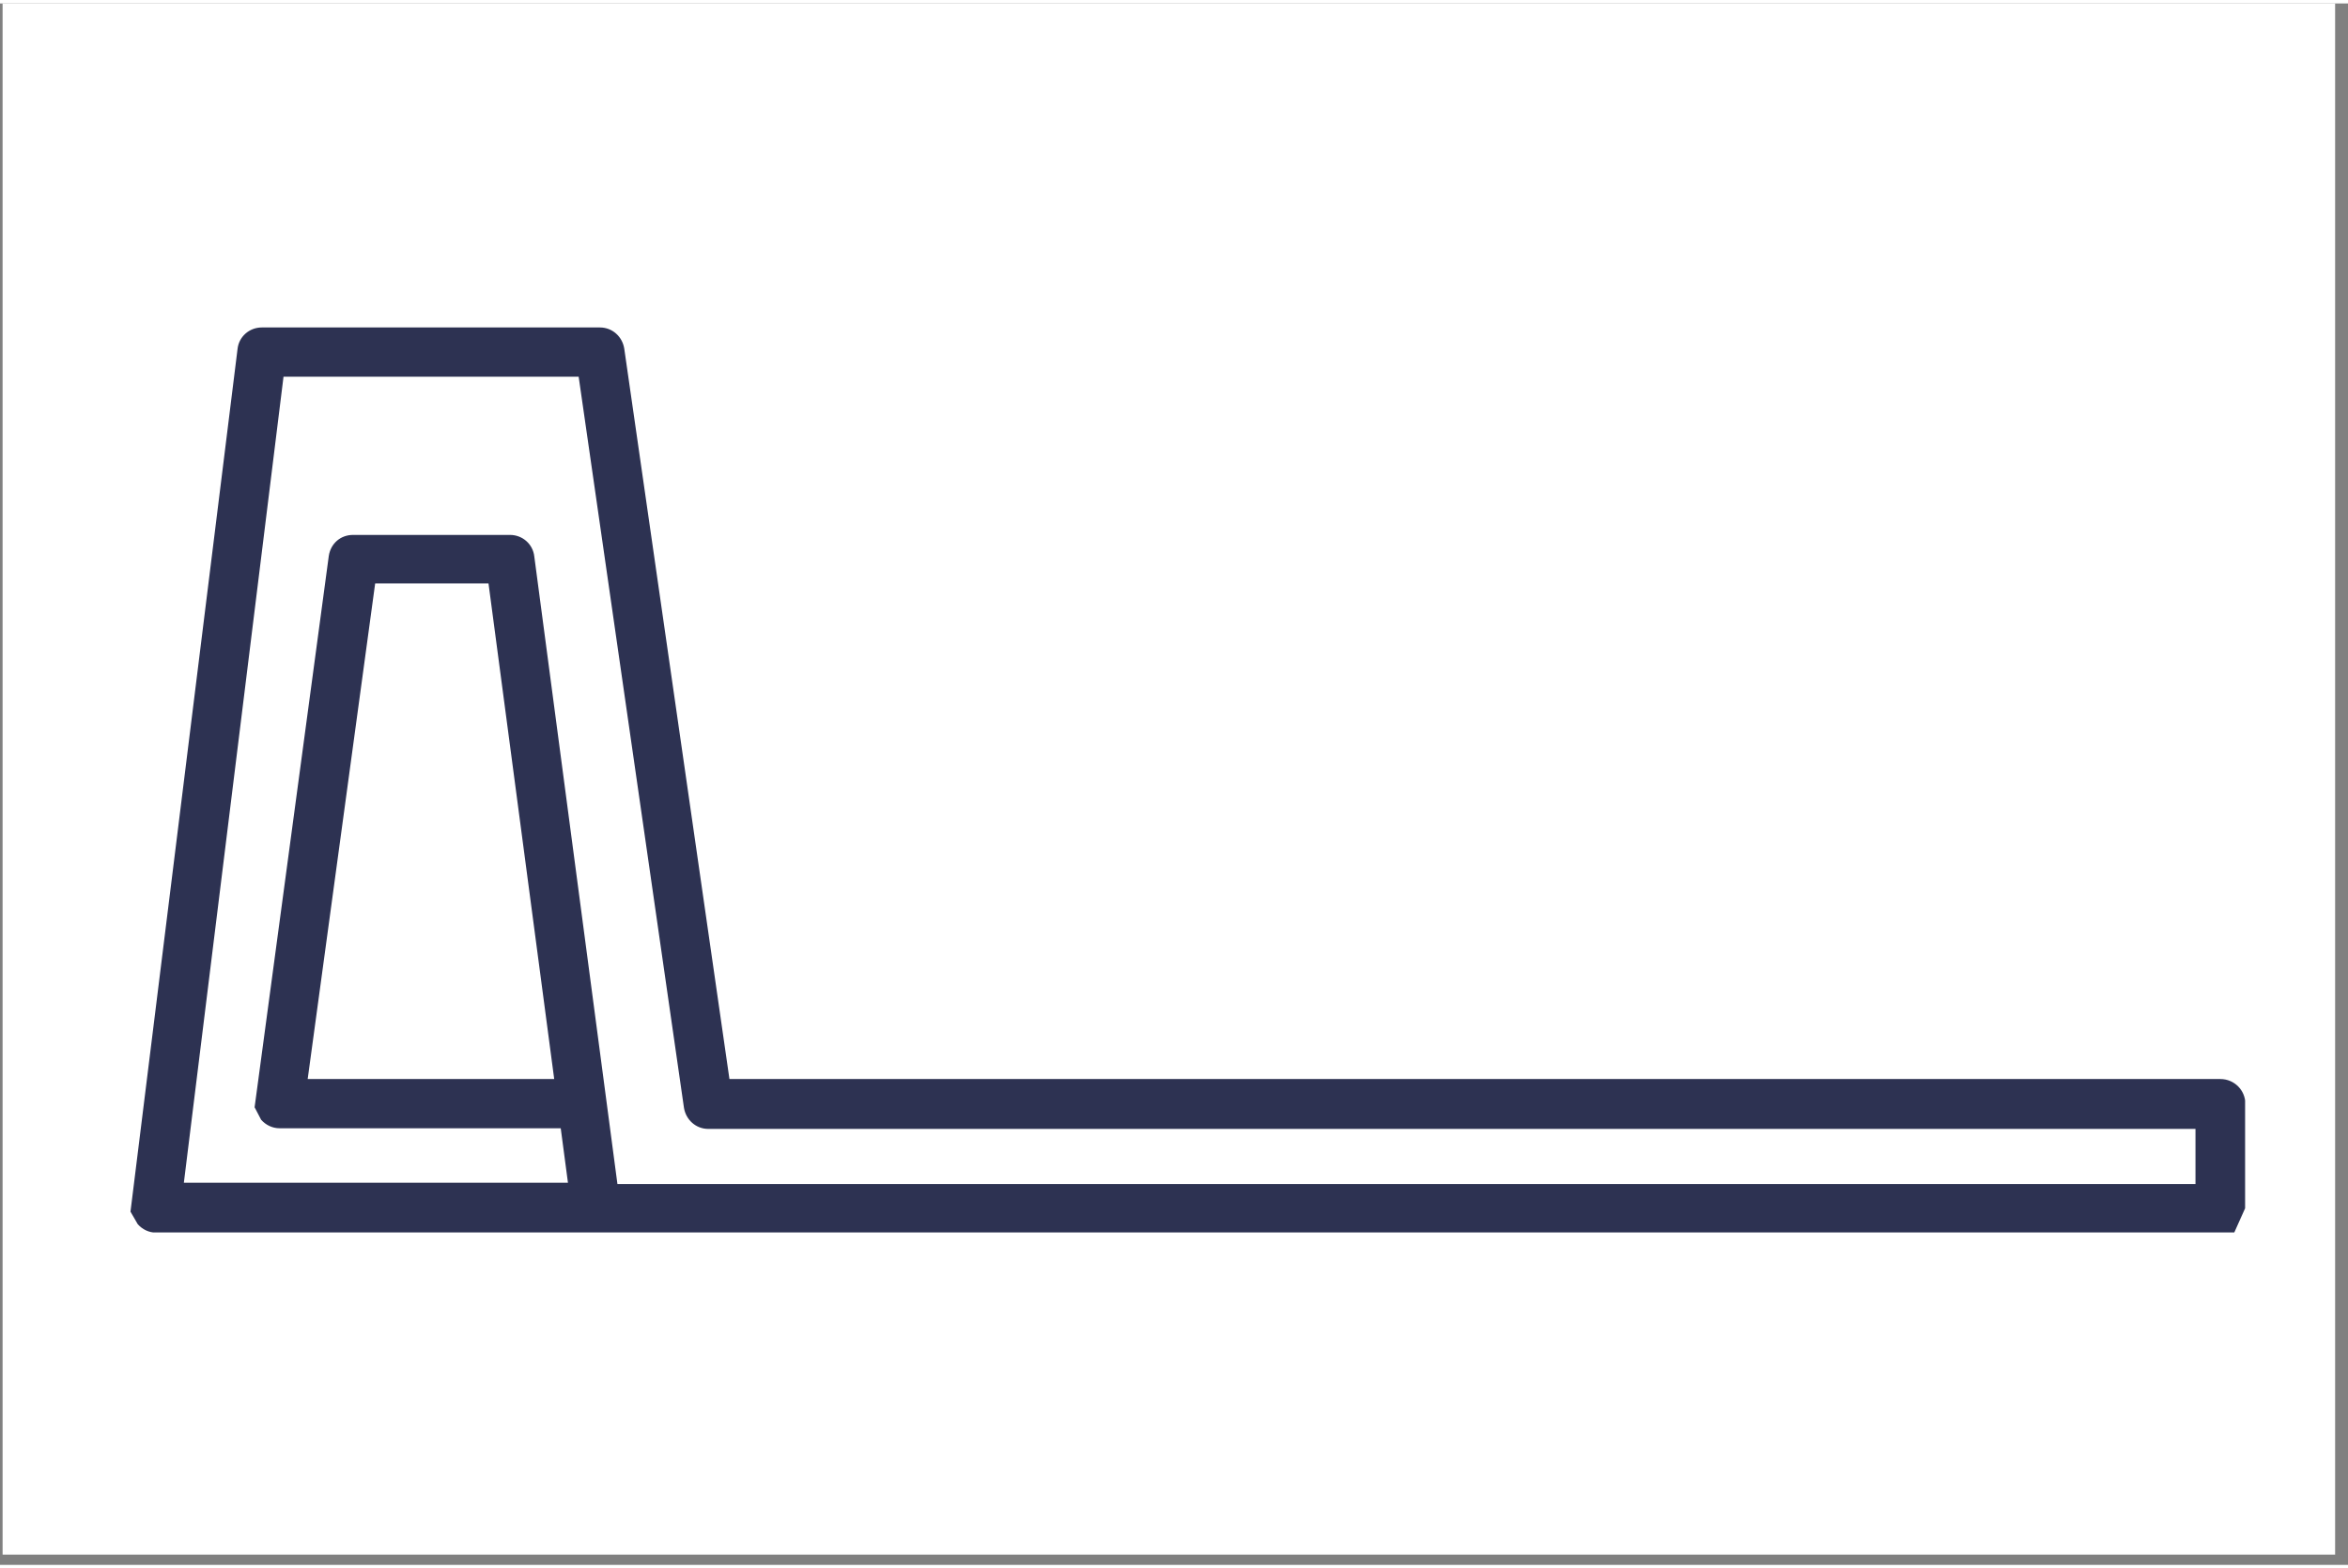
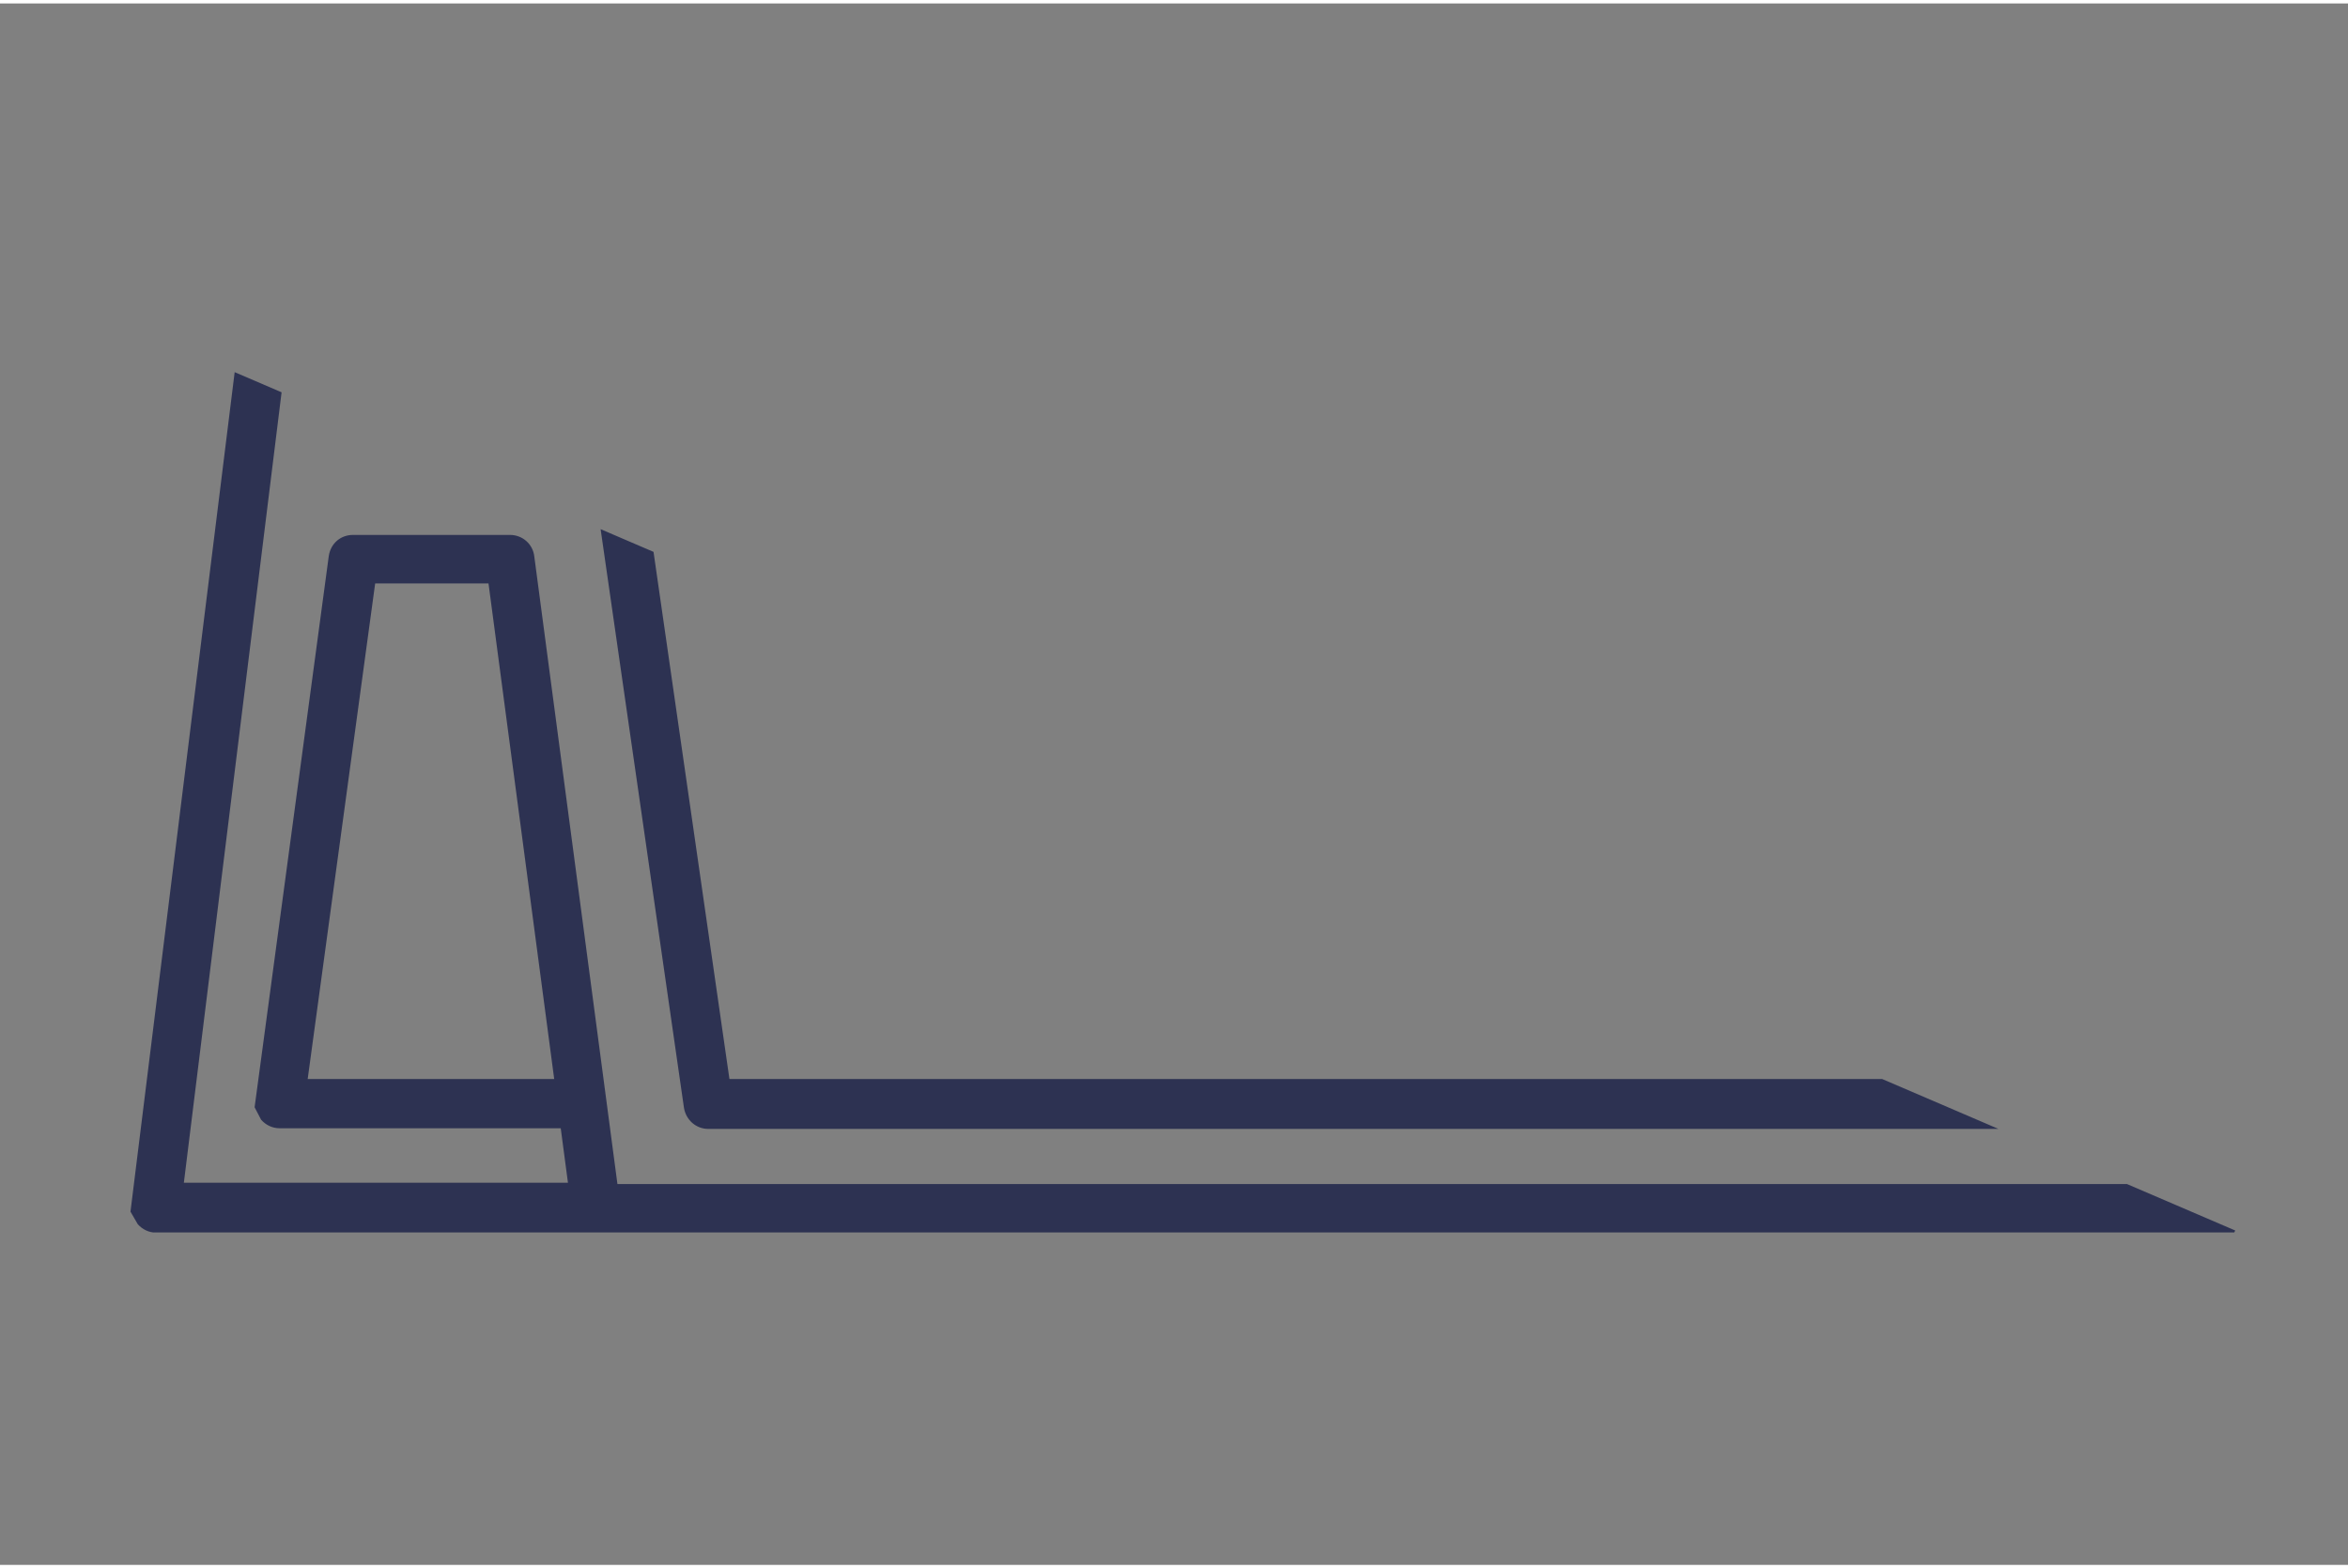
<svg xmlns="http://www.w3.org/2000/svg" width="226" zoomAndPan="magnify" viewBox="0 0 170.25 113.25" height="151" preserveAspectRatio="xMidYMid meet" version="1.0">
  <rect x="0" y="0" width="170.25" height="113.25" fill="#808080" stroke="none" />
  <defs>
    <clipPath id="6c23ebff77">
      <path d="M 0.188 0 L 169.316 0 L 169.316 112.504 L 0.188 112.504 Z M 0.188 0 " clip-rule="nonzero" />
    </clipPath>
    <clipPath id="bfeb8d2c44">
-       <path d="M 9.461 23.5 L 163 23.5 L 163 89.395 L 9.461 89.395 Z M 9.461 23.5 " clip-rule="nonzero" />
+       <path d="M 9.461 23.5 L 163 89.395 L 9.461 89.395 Z M 9.461 23.5 " clip-rule="nonzero" />
    </clipPath>
    <clipPath id="307447d19c">
      <path d="M 41.074 81.582 L 20.27 81.582 C 19.746 81.582 19.27 81.344 18.934 80.965 L 18.461 80.059 L 23.84 40.07 C 23.98 39.164 24.695 38.547 25.602 38.547 L 36.98 38.547 C 37.883 38.547 38.645 39.211 38.742 40.117 L 44.977 87.199 L 43.215 87.438 L 43.215 85.629 L 161 85.629 L 161 87.438 L 159.191 87.438 L 159.191 79.82 L 161 79.82 L 161 81.629 L 51.355 81.629 C 50.453 81.629 49.738 80.965 49.594 80.105 L 41.738 25.547 L 43.5 25.309 L 43.5 27.07 L 18.984 27.07 L 18.984 25.309 L 20.746 25.547 L 13.078 87.582 L 11.316 87.344 L 11.316 85.535 L 43.215 85.535 C 44.215 85.535 45.023 86.344 45.023 87.344 L 44.215 89.152 L 11.316 89.152 C 10.793 89.152 10.316 88.914 9.984 88.535 L 9.461 87.629 L 17.223 25.07 C 17.316 24.168 18.078 23.5 18.984 23.5 L 43.5 23.5 C 44.406 23.5 45.121 24.168 45.262 25.023 L 53.117 79.582 L 51.355 79.82 L 51.355 78.012 L 161 78.012 C 162 78.012 162.809 78.82 162.809 79.82 L 162.809 87.344 L 162 89.152 L 43.215 89.152 C 42.312 89.152 41.551 88.484 41.453 87.582 L 35.219 40.543 L 36.98 40.305 L 36.98 42.066 L 25.648 42.066 L 25.648 40.305 L 27.41 40.543 L 22.031 80.059 L 20.27 79.82 L 20.27 78.012 L 41.074 78.012 C 42.074 78.012 42.883 78.82 42.883 79.82 L 42.074 81.629 Z M 41.074 81.582 " clip-rule="nonzero" />
    </clipPath>
  </defs>
  <g clip-path="url(#6c23ebff77)">
-     <path fill="#ffffff" d="M 0.188 0 L 169.316 0 L 169.316 112.504 L 0.188 112.504 Z M 0.188 0 " fill-opacity="1" fill-rule="nonzero" />
-   </g>
+     </g>
  <g clip-path="url(#bfeb8d2c44)">
    <g clip-path="url(#307447d19c)">
      <path fill="#2d3252" d="M 9.461 23.5 L 162.789 23.5 L 162.789 89.137 L 9.461 89.137 Z M 9.461 23.5 " fill-opacity="1" fill-rule="nonzero" />
    </g>
  </g>
</svg>